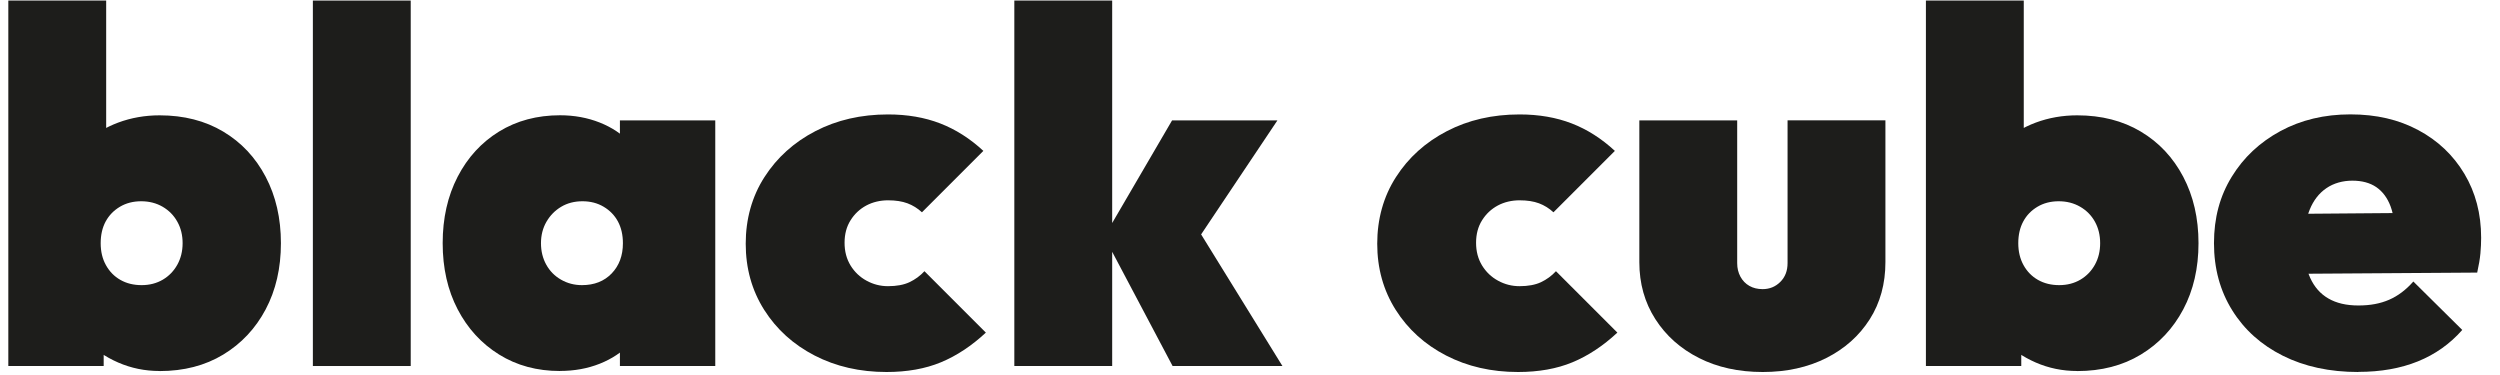
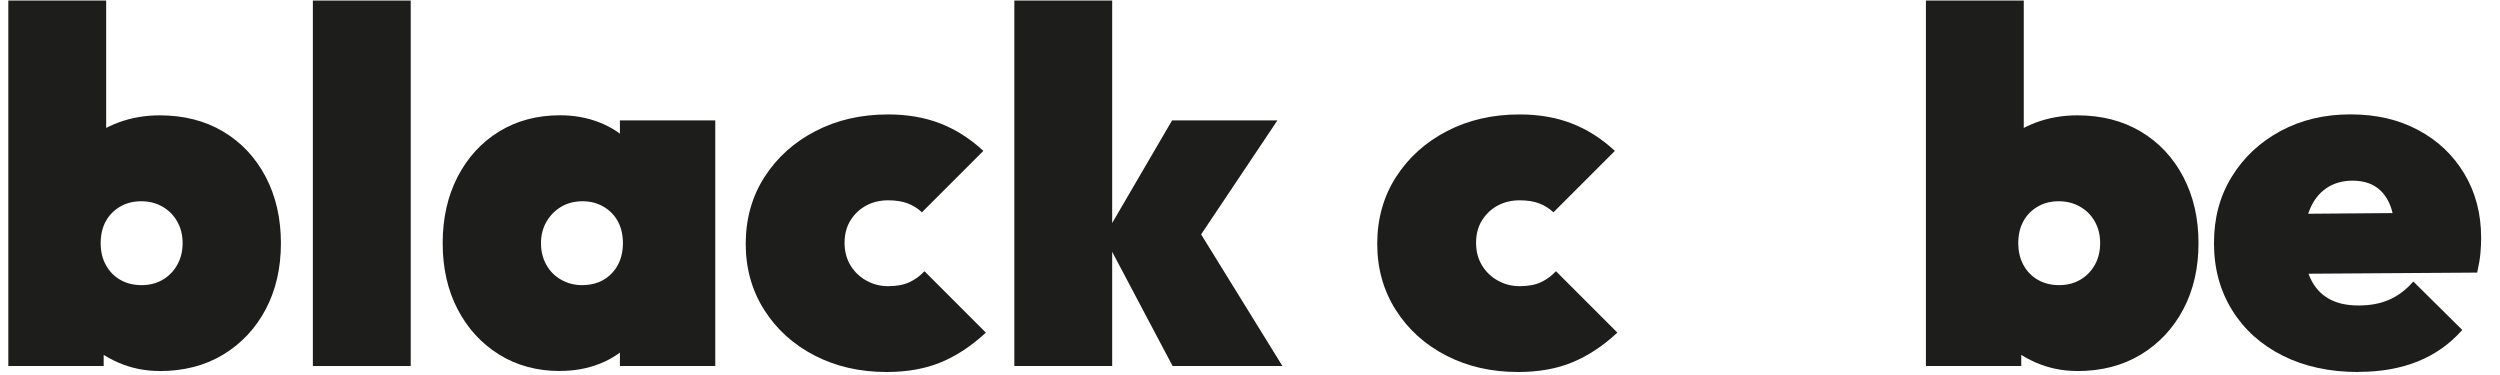
<svg xmlns="http://www.w3.org/2000/svg" id="Ebene_1" data-name="Ebene 1" viewBox="0 0 450.67 67.56">
  <defs>
    <style> .cls-1 { fill: #1d1d1b; } </style>
  </defs>
  <path class="cls-1" d="M1.5,65.98V.1h17.64v32.49l-2.88,10.71,2.43,10.8v11.88H1.5ZM28.77,66.88c-2.64,0-5.13-.51-7.47-1.53-2.34-1.02-4.32-2.39-5.94-4.1s-2.67-3.58-3.15-5.62v-24.48c.48-2.04,1.53-3.84,3.15-5.4,1.62-1.56,3.6-2.77,5.94-3.65,2.34-.87,4.83-1.31,7.47-1.31,4.38,0,8.2.98,11.47,2.93,3.27,1.95,5.82,4.67,7.65,8.15,1.83,3.48,2.75,7.47,2.75,11.97s-.92,8.48-2.75,11.93c-1.83,3.45-4.38,6.17-7.65,8.15-3.27,1.98-7.1,2.97-11.47,2.97ZM25.53,51.4c1.44,0,2.71-.33,3.83-.99,1.11-.66,1.98-1.56,2.61-2.7.63-1.14.95-2.43.95-3.87s-.31-2.73-.95-3.87c-.63-1.14-1.52-2.04-2.65-2.7-1.14-.66-2.43-.99-3.87-.99s-2.72.33-3.83.99c-1.11.66-1.97,1.55-2.57,2.65-.6,1.11-.9,2.42-.9,3.92s.31,2.82.95,3.96c.63,1.14,1.5,2.03,2.61,2.66,1.11.63,2.38.94,3.83.94Z" />
  <path class="cls-1" d="M56.4,65.98V.1h17.64v65.88h-17.64Z" />
  <path class="cls-1" d="M100.95,66.88c-4.14,0-7.8-.99-10.98-2.97-3.18-1.98-5.67-4.69-7.47-8.15-1.8-3.45-2.7-7.43-2.7-11.93s.9-8.49,2.7-11.97c1.8-3.48,4.29-6.19,7.47-8.15,3.18-1.95,6.84-2.93,10.98-2.93,2.58,0,4.96.44,7.16,1.31,2.19.87,4.02,2.09,5.49,3.65,1.47,1.56,2.41,3.36,2.83,5.4v25.38c-.42,2.04-1.37,3.84-2.83,5.4-1.47,1.56-3.3,2.78-5.49,3.65-2.19.87-4.58,1.3-7.16,1.3ZM104.91,51.4c2.22,0,4-.7,5.36-2.11,1.35-1.41,2.02-3.22,2.02-5.45,0-1.5-.3-2.8-.9-3.92-.6-1.11-1.46-1.99-2.57-2.65-1.11-.66-2.38-.99-3.82-.99s-2.72.33-3.83.99c-1.11.66-2,1.56-2.66,2.7-.66,1.14-.99,2.43-.99,3.87s.32,2.73.95,3.87c.63,1.14,1.51,2.04,2.66,2.7,1.14.66,2.4.99,3.78.99ZM111.75,65.98v-11.88l2.43-10.8-2.43-10.71v-10.89h17.19v44.28h-17.19Z" />
  <path class="cls-1" d="M159.81,67.06c-4.8,0-9.12-.99-12.96-2.97s-6.87-4.73-9.09-8.23c-2.22-3.51-3.33-7.48-3.33-11.92s1.12-8.51,3.38-12.02c2.25-3.51,5.31-6.27,9.18-8.28,3.87-2.01,8.23-3.01,13.09-3.01,3.48,0,6.62.54,9.41,1.62,2.79,1.08,5.38,2.73,7.78,4.95l-11.07,11.07c-.78-.72-1.65-1.26-2.61-1.62-.96-.36-2.13-.54-3.51-.54s-2.75.31-3.92.94-2.12,1.52-2.83,2.66c-.72,1.14-1.08,2.49-1.08,4.05s.36,2.92,1.08,4.1c.72,1.17,1.68,2.09,2.88,2.74,1.2.66,2.49.99,3.87.99,1.56,0,2.85-.24,3.87-.72,1.02-.48,1.92-1.14,2.7-1.98l11.07,11.07c-2.58,2.4-5.28,4.18-8.1,5.35-2.82,1.17-6.09,1.75-9.81,1.75Z" />
  <path class="cls-1" d="M182.85,65.98V.1h17.64v65.88h-17.64ZM211.38,65.98l-12.33-23.31,12.24-20.97h18.99l-15.84,23.67.45-5.76,16.29,26.37h-19.8Z" />
  <path class="cls-1" d="M273.65,67.06c-4.8,0-9.12-.99-12.96-2.97s-6.87-4.73-9.09-8.23c-2.22-3.51-3.33-7.48-3.33-11.92s1.12-8.51,3.38-12.02c2.25-3.51,5.31-6.27,9.18-8.28,3.87-2.01,8.23-3.01,13.09-3.01,3.48,0,6.62.54,9.41,1.62,2.79,1.08,5.38,2.73,7.78,4.95l-11.07,11.07c-.78-.72-1.65-1.26-2.61-1.62-.96-.36-2.13-.54-3.51-.54s-2.75.31-3.92.94-2.12,1.52-2.83,2.66c-.72,1.14-1.08,2.49-1.08,4.05s.36,2.92,1.08,4.1c.72,1.17,1.68,2.09,2.88,2.74,1.2.66,2.49.99,3.87.99,1.56,0,2.85-.24,3.87-.72,1.02-.48,1.92-1.14,2.7-1.98l11.07,11.07c-2.58,2.4-5.28,4.18-8.1,5.35-2.82,1.17-6.09,1.75-9.81,1.75Z" />
-   <path class="cls-1" d="M317.75,67.06c-4.32,0-8.15-.84-11.47-2.52-3.33-1.68-5.96-4.02-7.88-7.02-1.92-3-2.88-6.42-2.88-10.26v-25.56h17.64v25.74c0,.9.19,1.71.58,2.43.39.72.93,1.28,1.62,1.67.69.39,1.48.58,2.38.58,1.26,0,2.32-.43,3.2-1.31.87-.87,1.3-1.99,1.3-3.38v-25.74h17.64v25.56c0,3.9-.94,7.34-2.83,10.31-1.89,2.97-4.5,5.3-7.83,6.98s-7.15,2.52-11.47,2.52Z" />
  <path class="cls-1" d="M347.18,65.98V.1h17.64v32.49l-2.88,10.71,2.43,10.8v11.88h-17.19ZM374.45,66.88c-2.64,0-5.13-.51-7.47-1.53s-4.32-2.39-5.94-4.1-2.67-3.58-3.15-5.62v-24.48c.48-2.04,1.53-3.84,3.15-5.4,1.62-1.56,3.6-2.77,5.94-3.65,2.34-.87,4.83-1.31,7.47-1.31,4.38,0,8.2.98,11.47,2.93,3.27,1.95,5.82,4.67,7.65,8.15,1.83,3.48,2.75,7.47,2.75,11.97s-.92,8.48-2.75,11.93c-1.83,3.45-4.38,6.17-7.65,8.15-3.27,1.98-7.1,2.97-11.47,2.97ZM371.21,51.4c1.44,0,2.71-.33,3.83-.99,1.11-.66,1.98-1.56,2.61-2.7.63-1.14.94-2.43.94-3.87s-.31-2.73-.94-3.87c-.63-1.14-1.52-2.04-2.66-2.7-1.14-.66-2.43-.99-3.87-.99s-2.72.33-3.83.99c-1.11.66-1.97,1.55-2.56,2.65-.6,1.11-.9,2.42-.9,3.92s.32,2.82.95,3.96c.63,1.14,1.5,2.03,2.61,2.66s2.39.94,3.83.94Z" />
  <path class="cls-1" d="M425.12,67.06c-5.16,0-9.69-.98-13.59-2.93-3.9-1.95-6.95-4.68-9.13-8.19-2.19-3.51-3.29-7.54-3.29-12.1s1.06-8.49,3.2-11.97c2.13-3.48,5.05-6.22,8.78-8.24,3.72-2.01,7.92-3.01,12.6-3.01s8.7.94,12.24,2.83c3.54,1.89,6.31,4.52,8.32,7.88,2.01,3.36,3.02,7.2,3.02,11.52,0,.9-.04,1.84-.13,2.83-.09.99-.29,2.15-.58,3.46l-39.96.27v-10.8l33.39-.27-8.19,4.77c0-2.4-.29-4.37-.85-5.9-.57-1.53-1.43-2.68-2.57-3.47-1.14-.78-2.58-1.17-4.32-1.17s-3.36.45-4.68,1.35c-1.32.9-2.33,2.19-3.01,3.87-.69,1.68-1.04,3.72-1.04,6.12s.37,4.52,1.12,6.17c.75,1.65,1.84,2.9,3.29,3.73,1.44.84,3.24,1.26,5.4,1.26s3.95-.34,5.54-1.03c1.59-.69,3.04-1.78,4.37-3.29l8.82,8.73c-2.22,2.52-4.89,4.41-8.01,5.67-3.12,1.26-6.69,1.89-10.71,1.89Z" />
</svg>